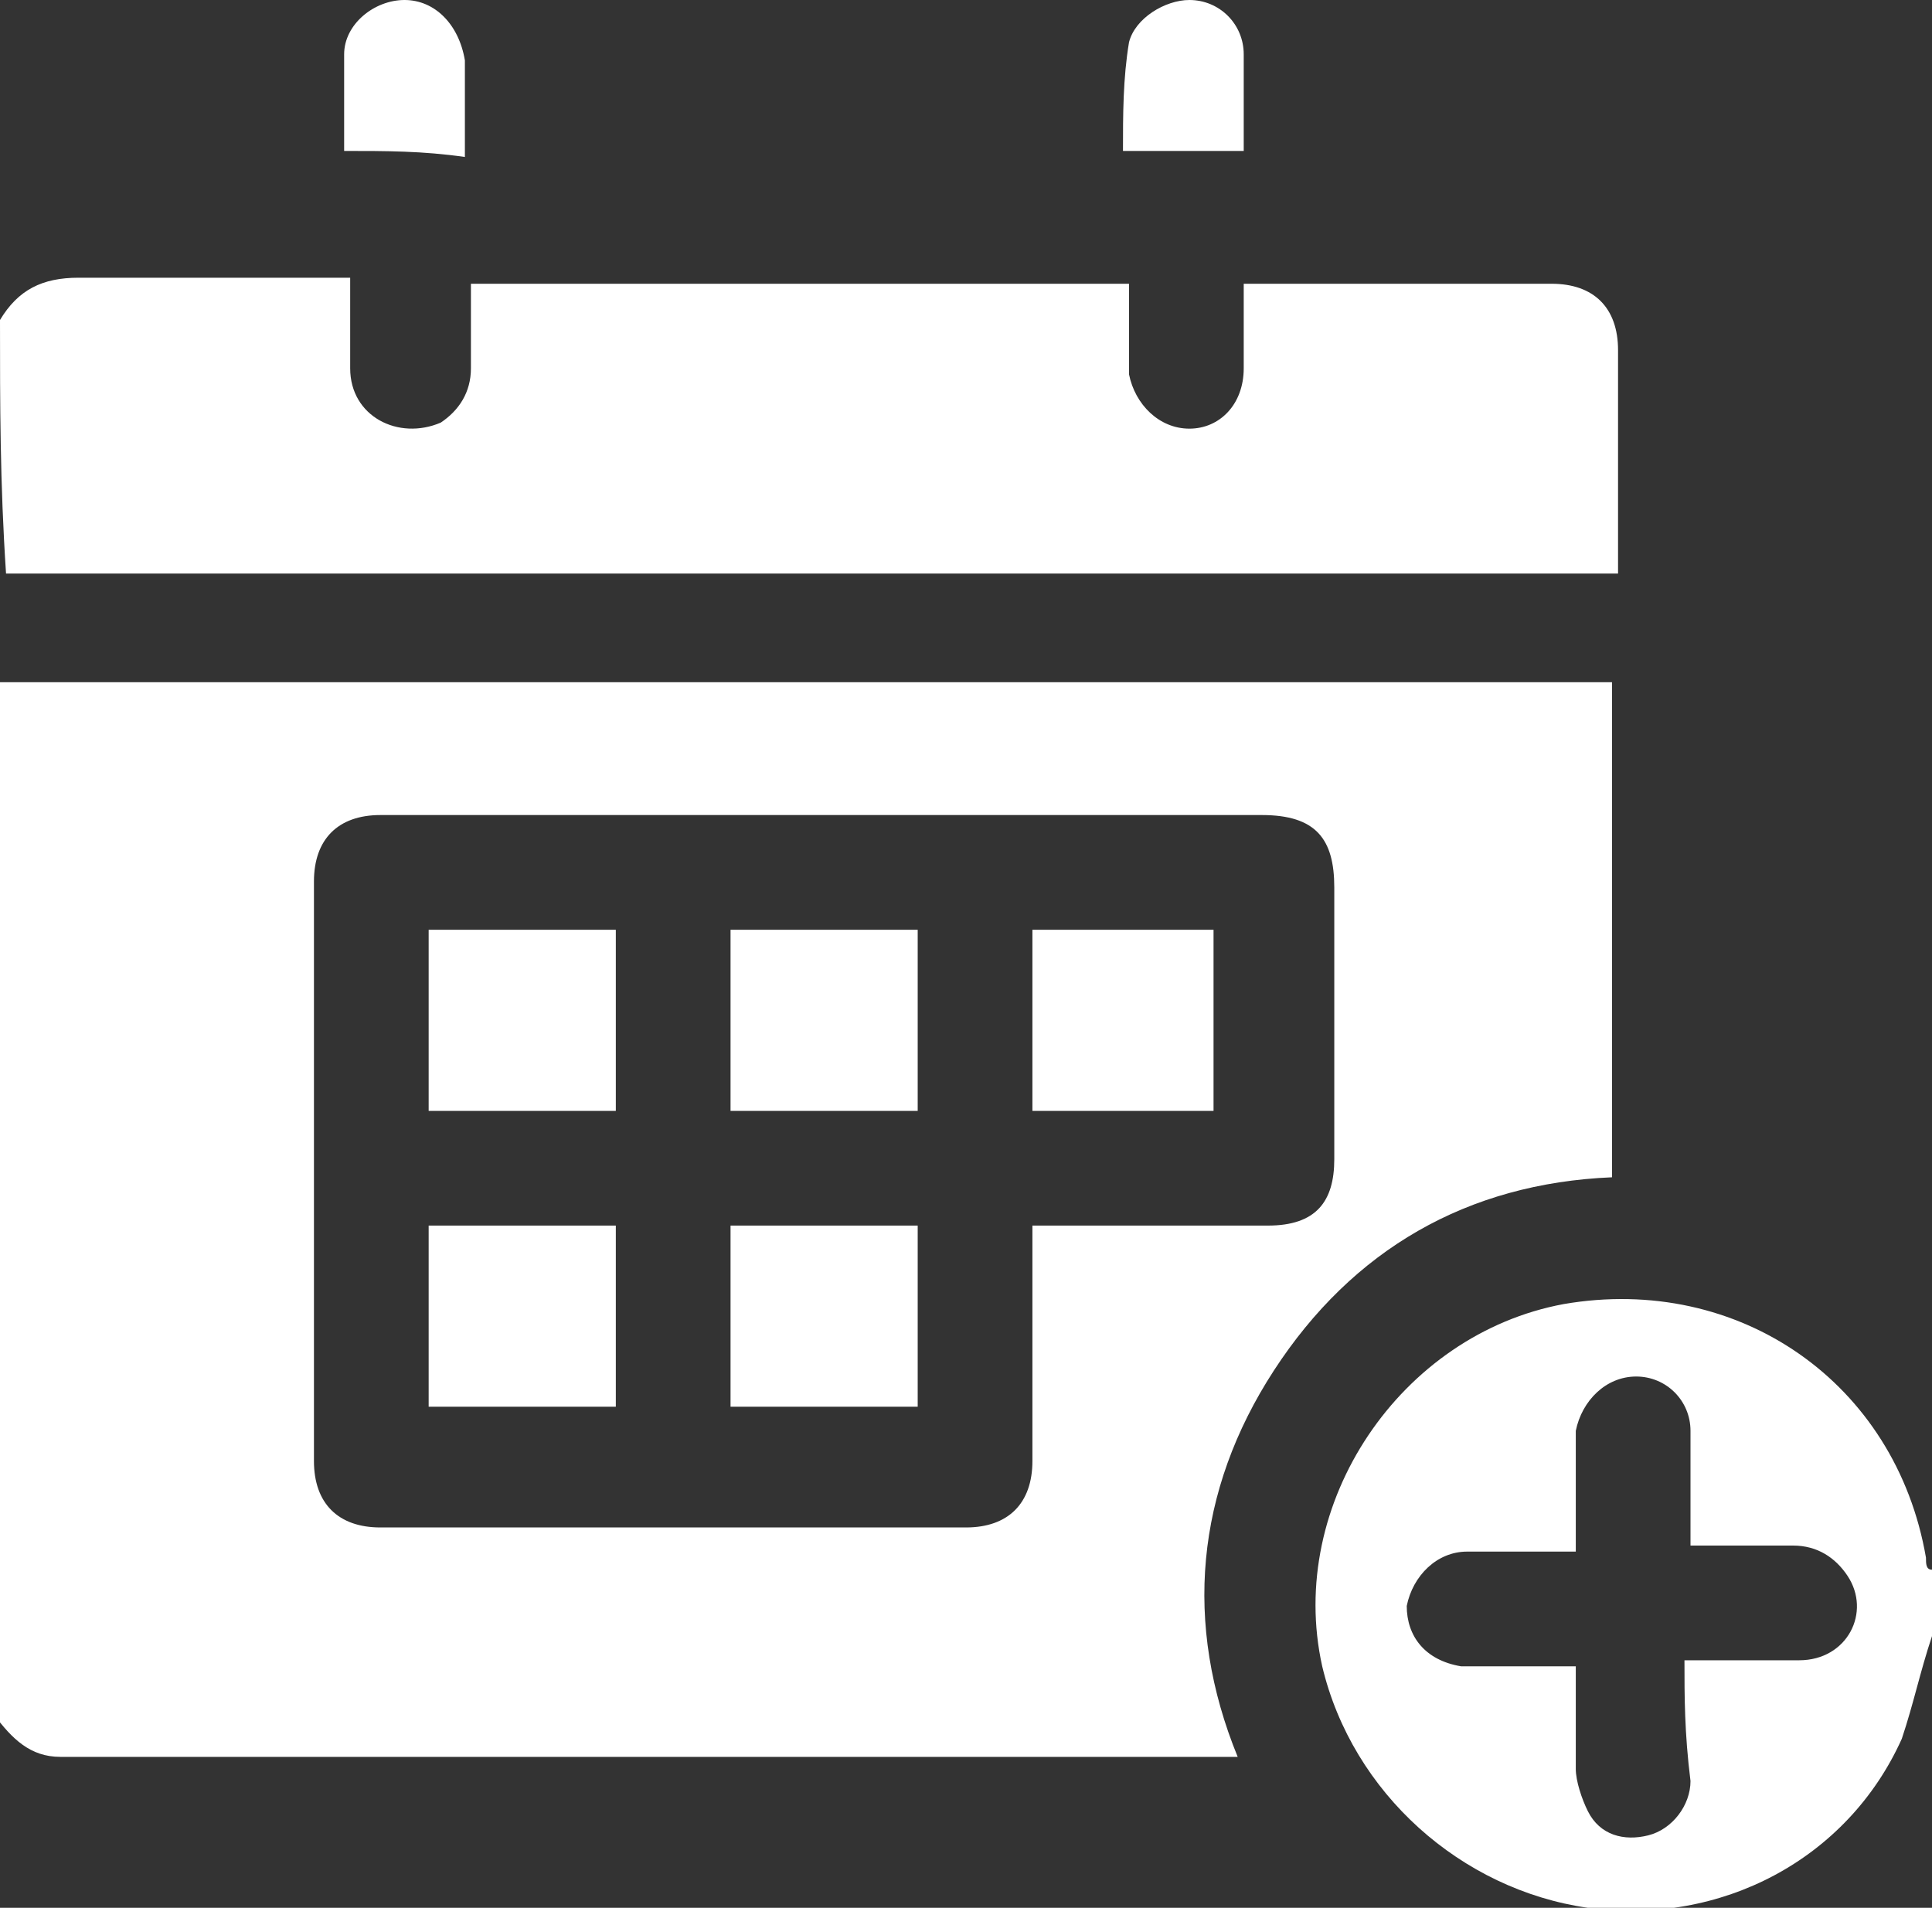
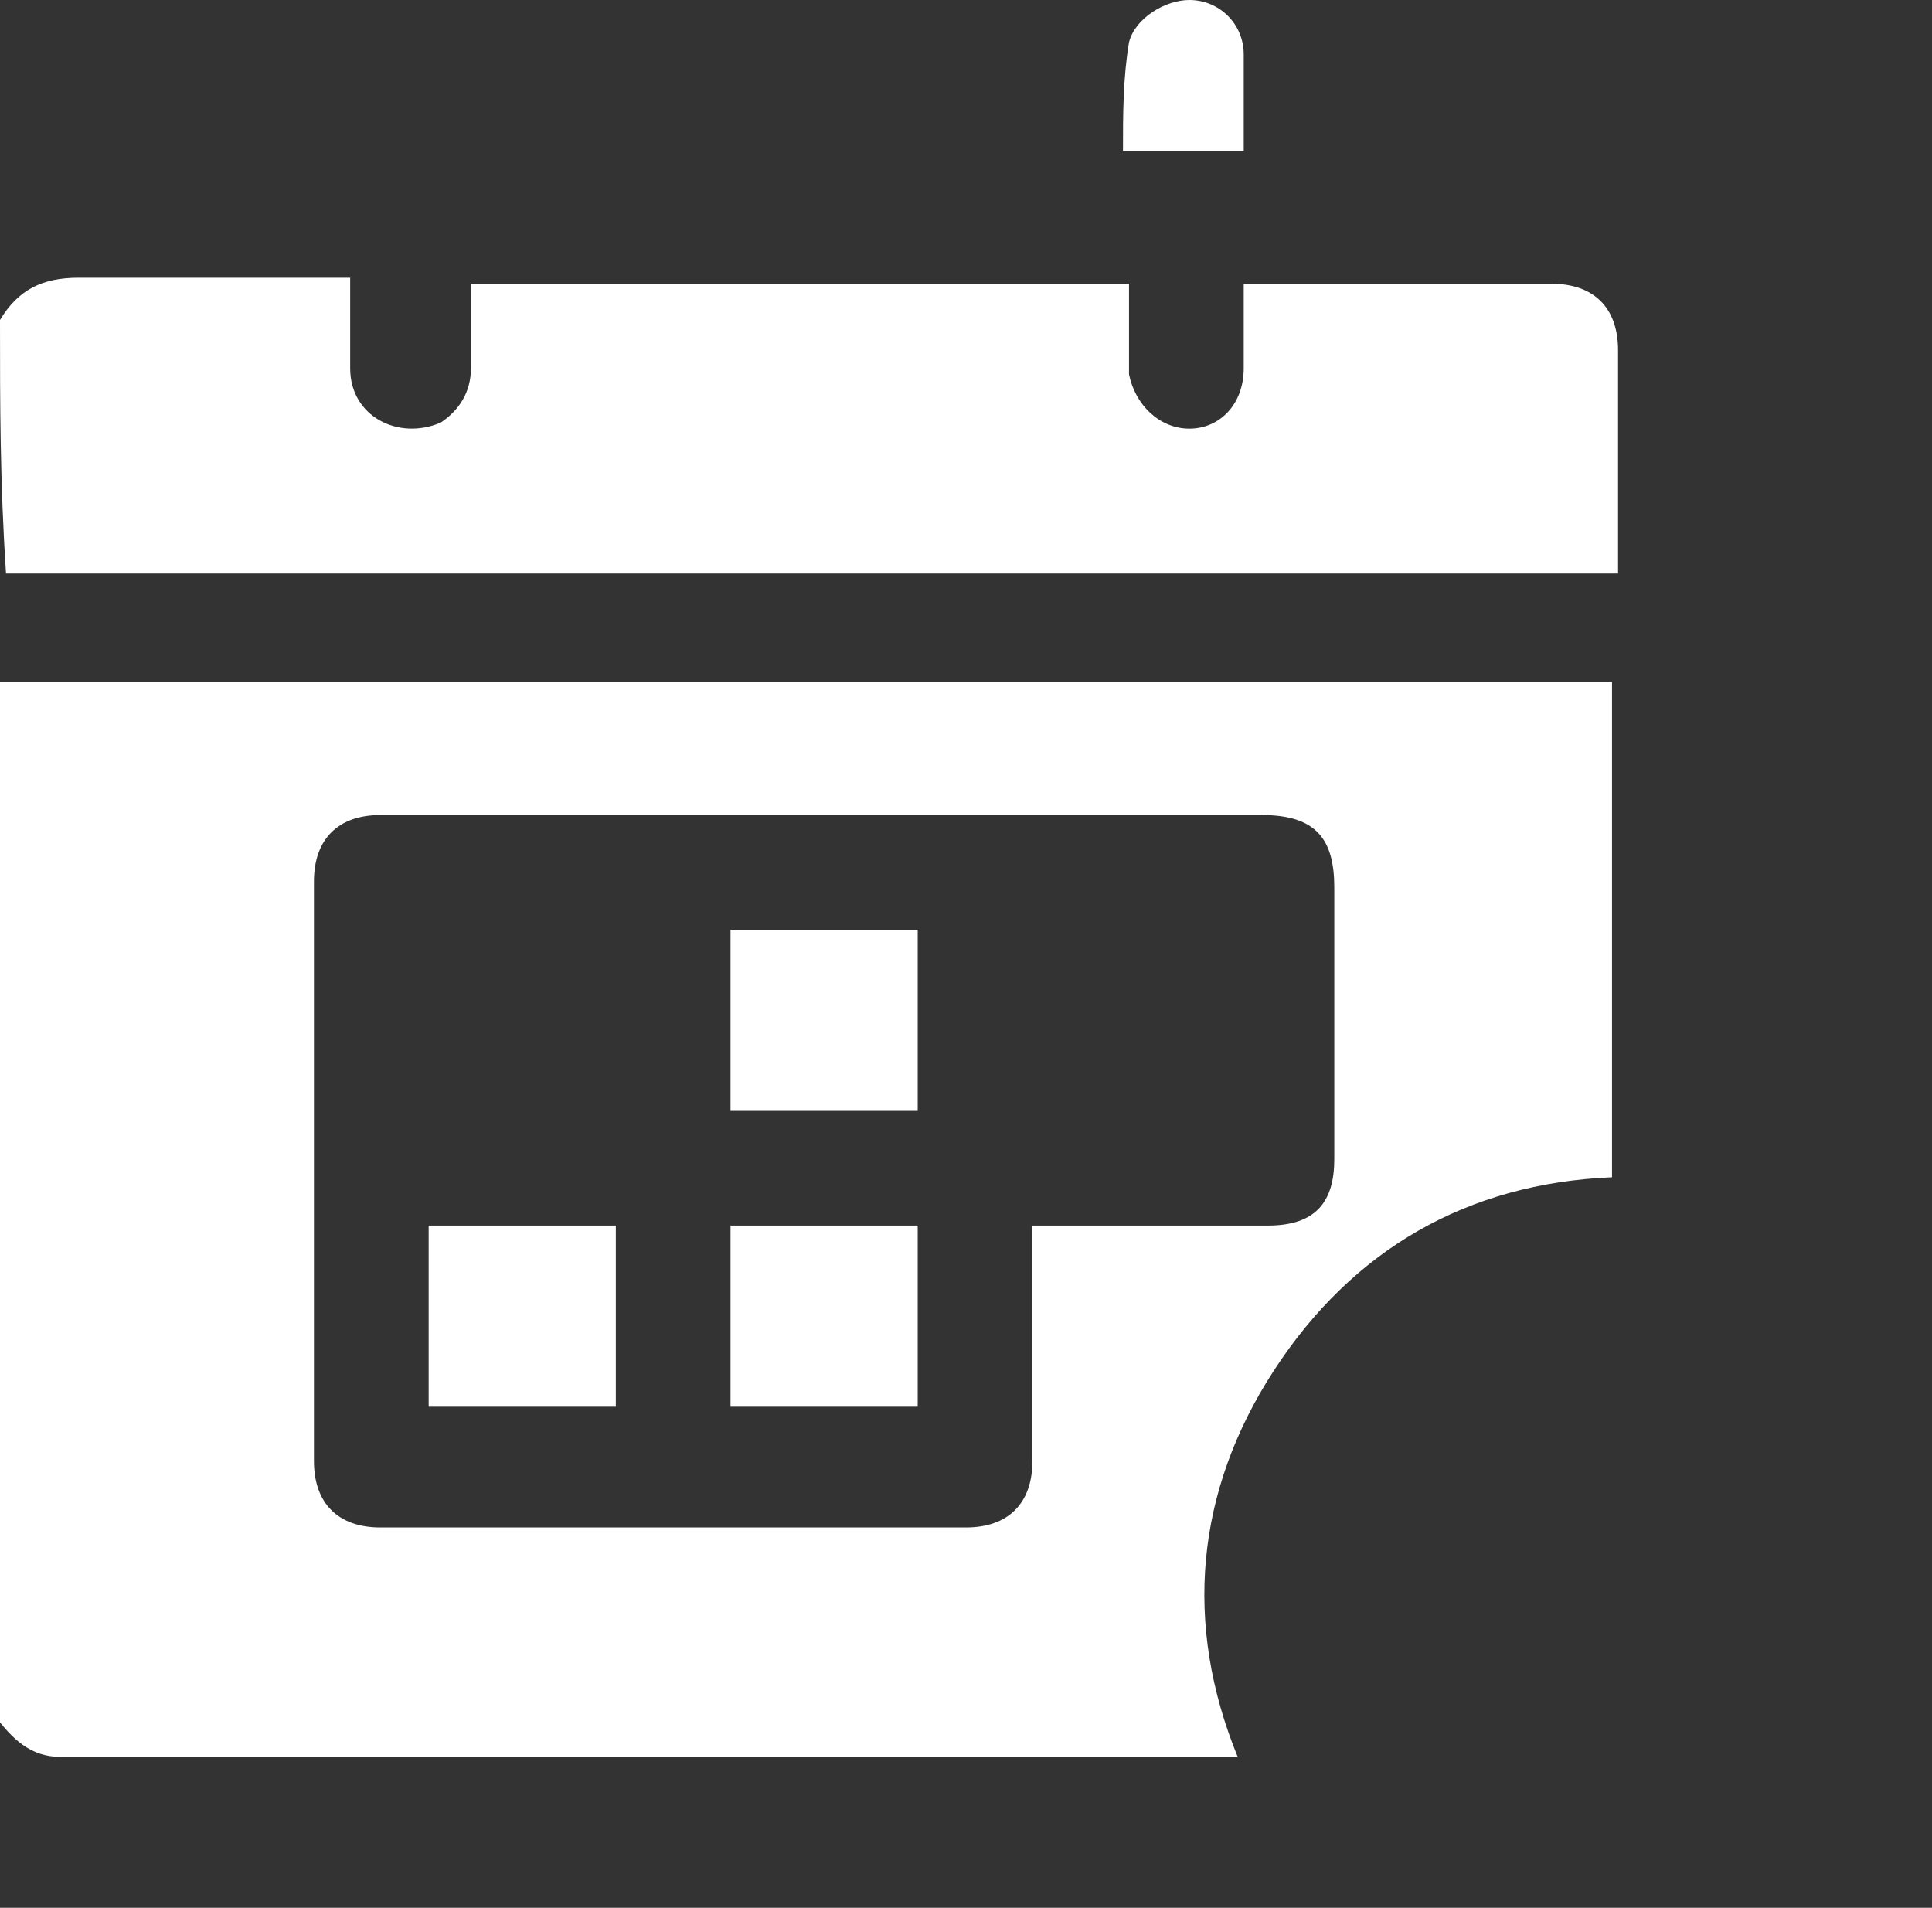
<svg xmlns="http://www.w3.org/2000/svg" version="1.1" id="Layer_1" x="0px" y="0px" viewBox="0 0 32 31.6" style="enable-background:new 0 0 32 31.6;" xml:space="preserve">
  <rect x="0" y="0" width="32" height="31.6" fill="#333333" stroke="none" />
  <style type="text/css">
	.st0{fill-rule:evenodd;clip-rule:evenodd;fill:#FFFFFF;}
</style>
  <g id="d5LlJh_1_">
    <g>
      <path class="st0" d="M0,11.3c8.9,0,17.8,0,26.7,0c0,2.7,0,5.5,0,8.2c-2.4,0.1-4.3,1.2-5.6,3.2c-1.3,2-1.5,4.2-0.6,6.4    c-0.1,0-0.2,0-0.3,0c-6.4,0-12.8,0-19.2,0c-0.5,0-0.8-0.3-1.1-0.7C0,22.8,0,17,0,11.3z M17.1,20.3c0.2,0,0.3,0,0.4,0    c1.2,0,2.3,0,3.5,0c0.8,0,1.1-0.4,1.1-1.1c0-1.5,0-3,0-4.5c0-0.8-0.3-1.2-1.2-1.2c-1.1,0-2.1,0-3.2,0c-3.8,0-7.6,0-11.4,0    c-0.7,0-1.1,0.4-1.1,1.1c0,3.2,0,6.4,0,9.6c0,0.7,0.4,1.1,1.1,1.1c3.2,0,6.5,0,9.7,0c0.7,0,1.1-0.4,1.1-1.1c0-1.2,0-2.3,0-3.5    C17.1,20.6,17.1,20.4,17.1,20.3z" />
      <path class="st0" d="M0,5.3c0.3-0.5,0.7-0.7,1.3-0.7c1.4,0,2.7,0,4.1,0c0.1,0,0.2,0,0.4,0c0,0.5,0,1,0,1.5c0,0.8,0.8,1.2,1.5,0.9    c0.3-0.2,0.5-0.5,0.5-0.9c0-0.5,0-1,0-1.4c3.6,0,7.2,0,10.9,0c0,0.2,0,0.4,0,0.6c0,0.3,0,0.6,0,0.9c0.1,0.5,0.5,0.9,1,0.9    c0.5,0,0.9-0.4,0.9-1c0-0.5,0-1,0-1.4c0.1,0,0.2,0,0.3,0c1.6,0,3.2,0,4.8,0c0.7,0,1.1,0.4,1.1,1.1c0,1.1,0,2.3,0,3.4    c0,0.1,0,0.2,0,0.3c-0.1,0-0.2,0-0.3,0c-8.7,0-17.4,0-26.1,0c-0.1,0-0.2,0-0.3,0C0,8,0,6.7,0,5.3z" />
-       <path class="st0" d="M32,27.1c-0.2,0.6-0.3,1.1-0.5,1.7c-0.9,2-3,3.1-5.2,2.8c-2.1-0.3-3.9-1.9-4.4-4c-0.6-2.7,1.3-5.5,4-6    c2.9-0.5,5.5,1.3,6,4.2c0,0.1,0,0.2,0.1,0.2C32,26.3,32,26.7,32,27.1z M27.9,27.5c0.1,0,0.3,0,0.4,0c0.5,0,1,0,1.5,0    c0.8,0,1.2-0.8,0.8-1.4c-0.2-0.3-0.5-0.5-0.9-0.5c-0.6,0-1.2,0-1.7,0c0-0.1,0-0.1,0-0.2c0-0.6,0-1.1,0-1.7c0-0.5-0.4-0.9-0.9-0.9    c-0.5,0-0.9,0.4-1,0.9c0,0.3,0,0.6,0,0.9c0,0.3,0,0.7,0,1.1c-0.6,0-1.2,0-1.8,0c-0.5,0-0.9,0.4-1,0.9c0,0.5,0.3,0.9,0.9,1    c0.2,0,0.4,0,0.7,0c0.4,0,0.8,0,1.2,0c0,0.6,0,1.1,0,1.7c0,0.2,0.1,0.5,0.2,0.7c0.2,0.4,0.6,0.5,1,0.4c0.4-0.1,0.7-0.5,0.7-0.9    C27.9,28.7,27.9,28.1,27.9,27.5z" />
-       <path class="st0" d="M5.7,2.5c0-0.6,0-1.1,0-1.6c0-0.5,0.5-0.9,1-0.9c0.5,0,0.9,0.4,1,1c0,0.5,0,1,0,1.6C7,2.5,6.4,2.5,5.7,2.5z" />
      <path class="st0" d="M20.6,2.5c-0.7,0-1.3,0-2,0c0-0.6,0-1.2,0.1-1.8c0.1-0.4,0.6-0.7,1-0.7c0.5,0,0.9,0.4,0.9,0.9    C20.6,1.4,20.6,2,20.6,2.5z" />
-       <path class="st0" d="M10.2,15.4c0,1,0,2,0,3c-1,0-2,0-3.1,0c0-1,0-2,0-3C8.1,15.4,9.1,15.4,10.2,15.4z" />
      <path class="st0" d="M12.1,18.4c0-1,0-2,0-3c1,0,2,0,3.1,0c0,1,0,2,0,3C14.1,18.4,13.1,18.4,12.1,18.4z" />
      <path class="st0" d="M7.1,23.3c0-1,0-2,0-3c1,0,2,0,3.1,0c0,1,0,2,0,3C9.1,23.3,8.1,23.3,7.1,23.3z" />
      <path class="st0" d="M12.1,20.3c1,0,2,0,3.1,0c0,1,0,2,0,3c-1,0-2,0-3.1,0C12.1,22.3,12.1,21.3,12.1,20.3z" />
-       <path class="st0" d="M17.1,15.4c1,0,2,0,3,0c0,1,0,2,0,3c-1,0-2,0-3,0C17.1,17.4,17.1,16.4,17.1,15.4z" />
    </g>
  </g>
</svg>